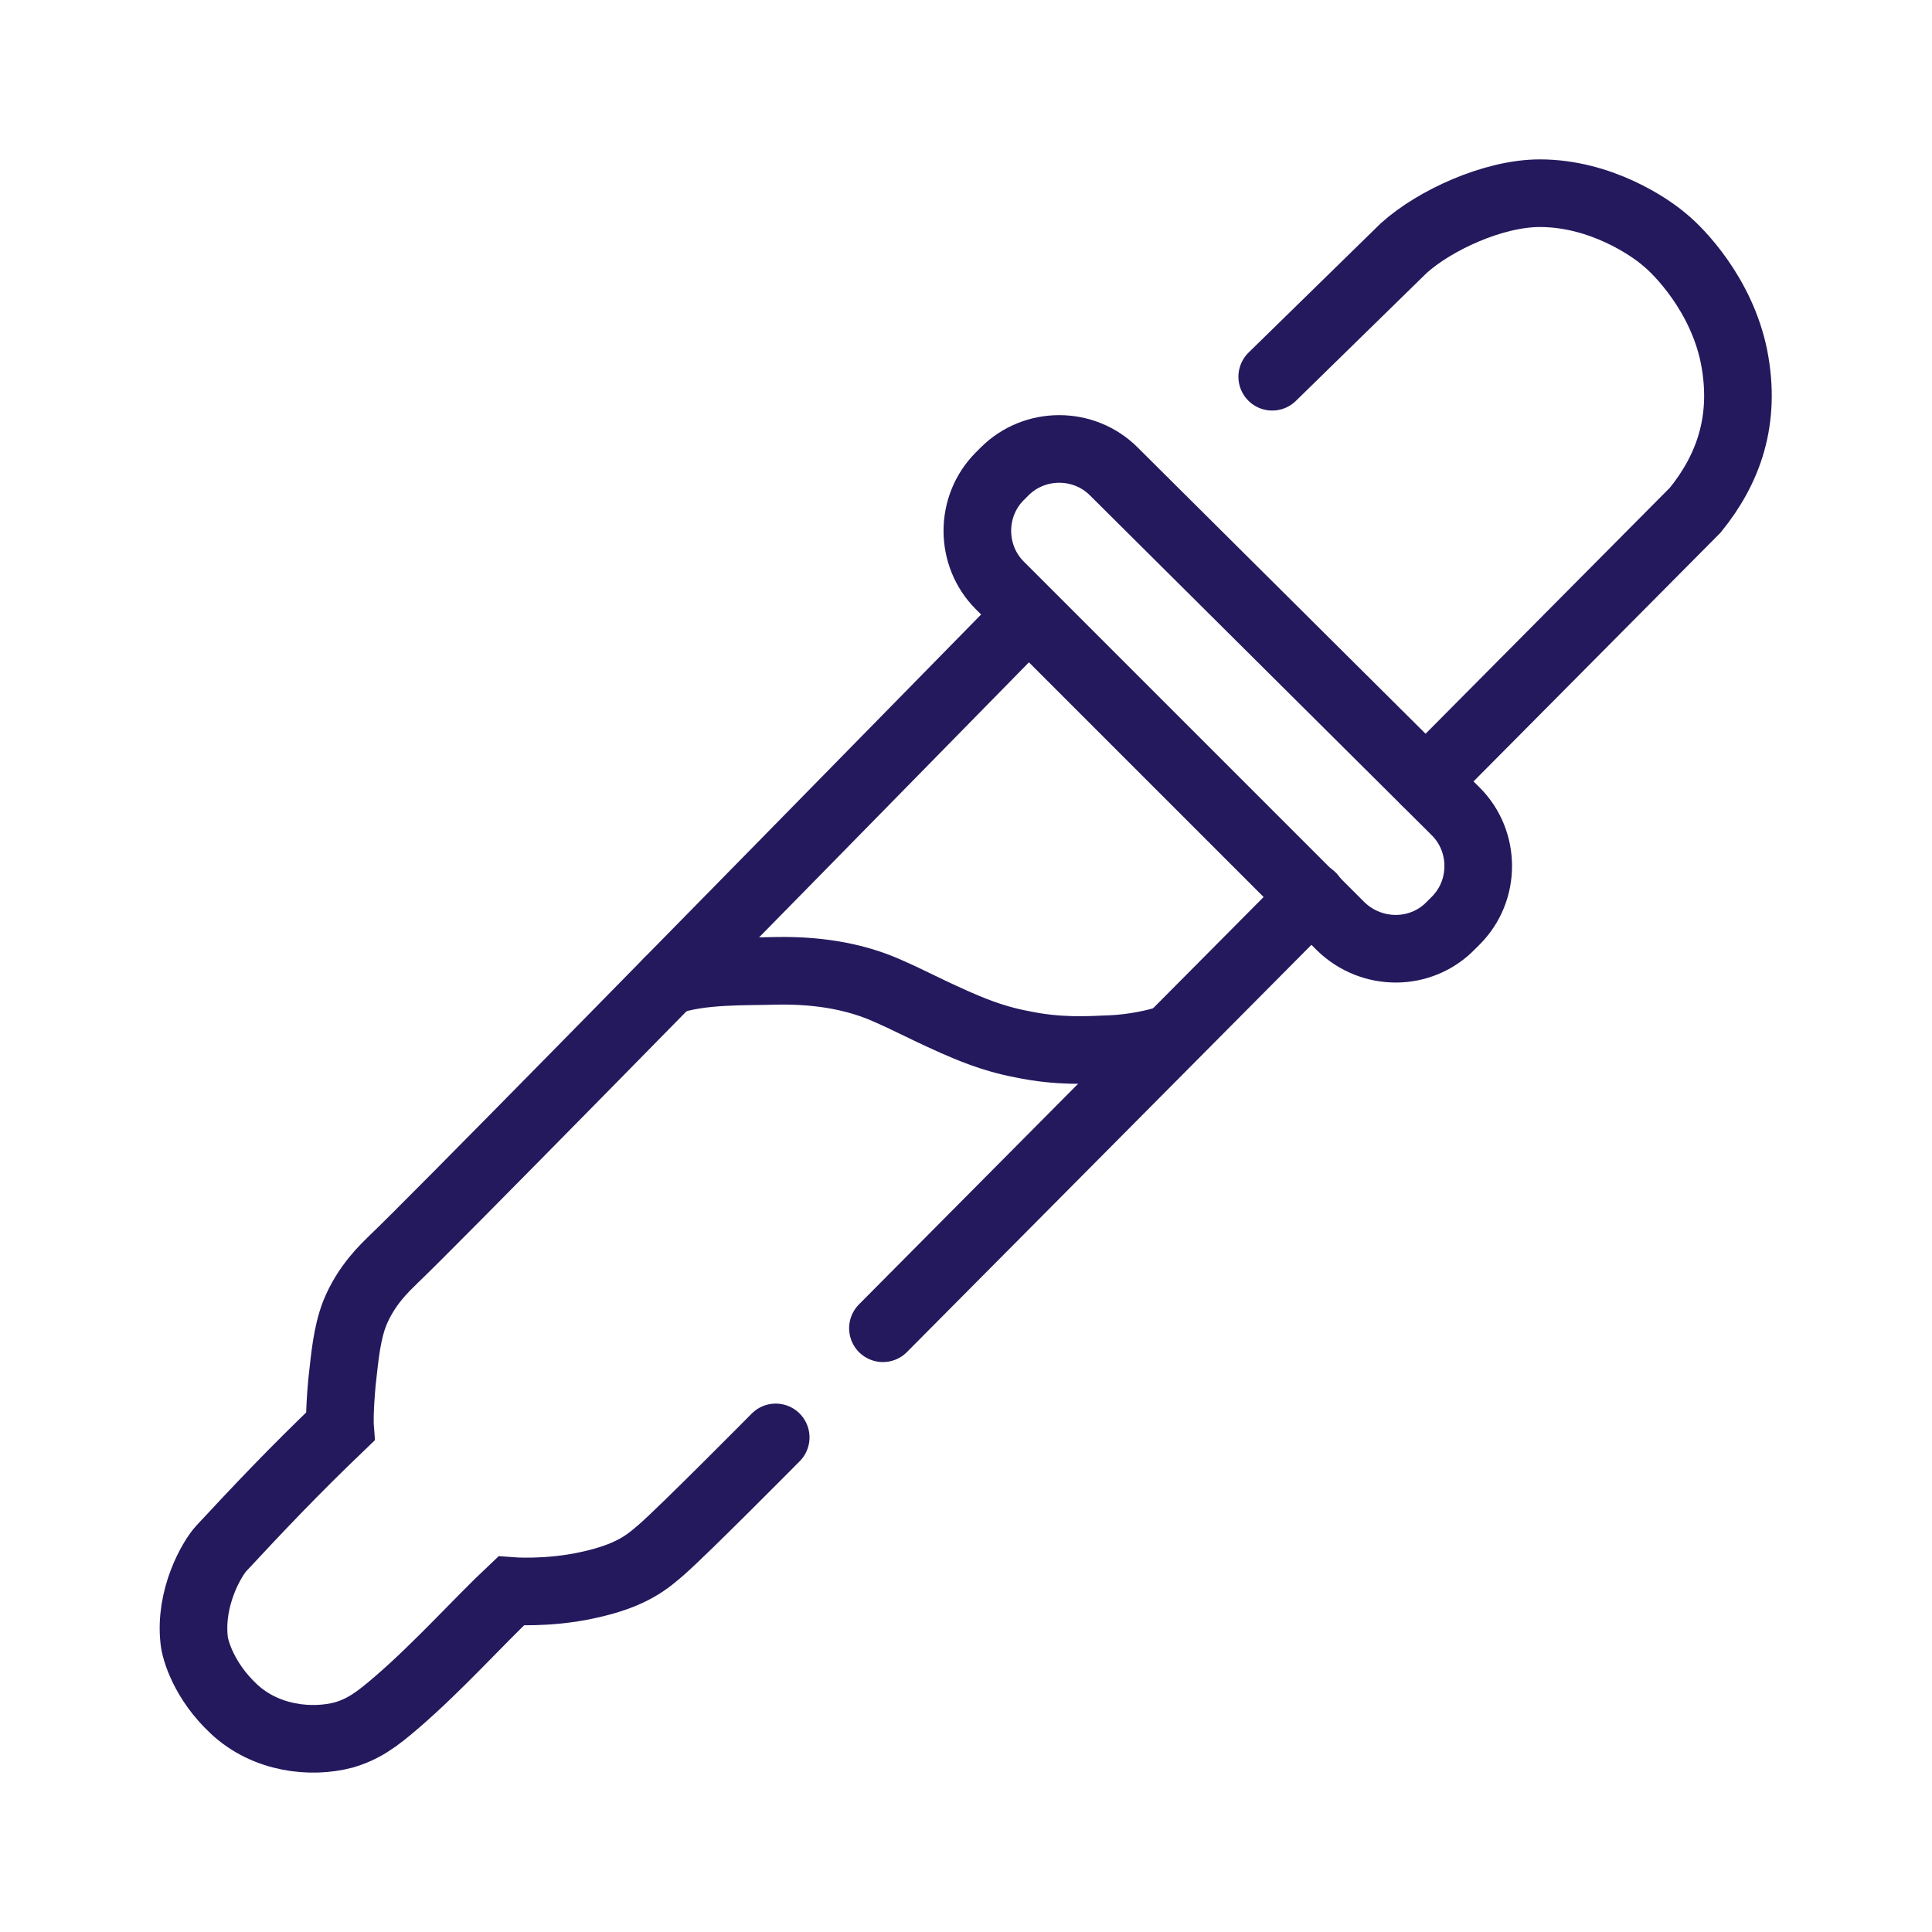
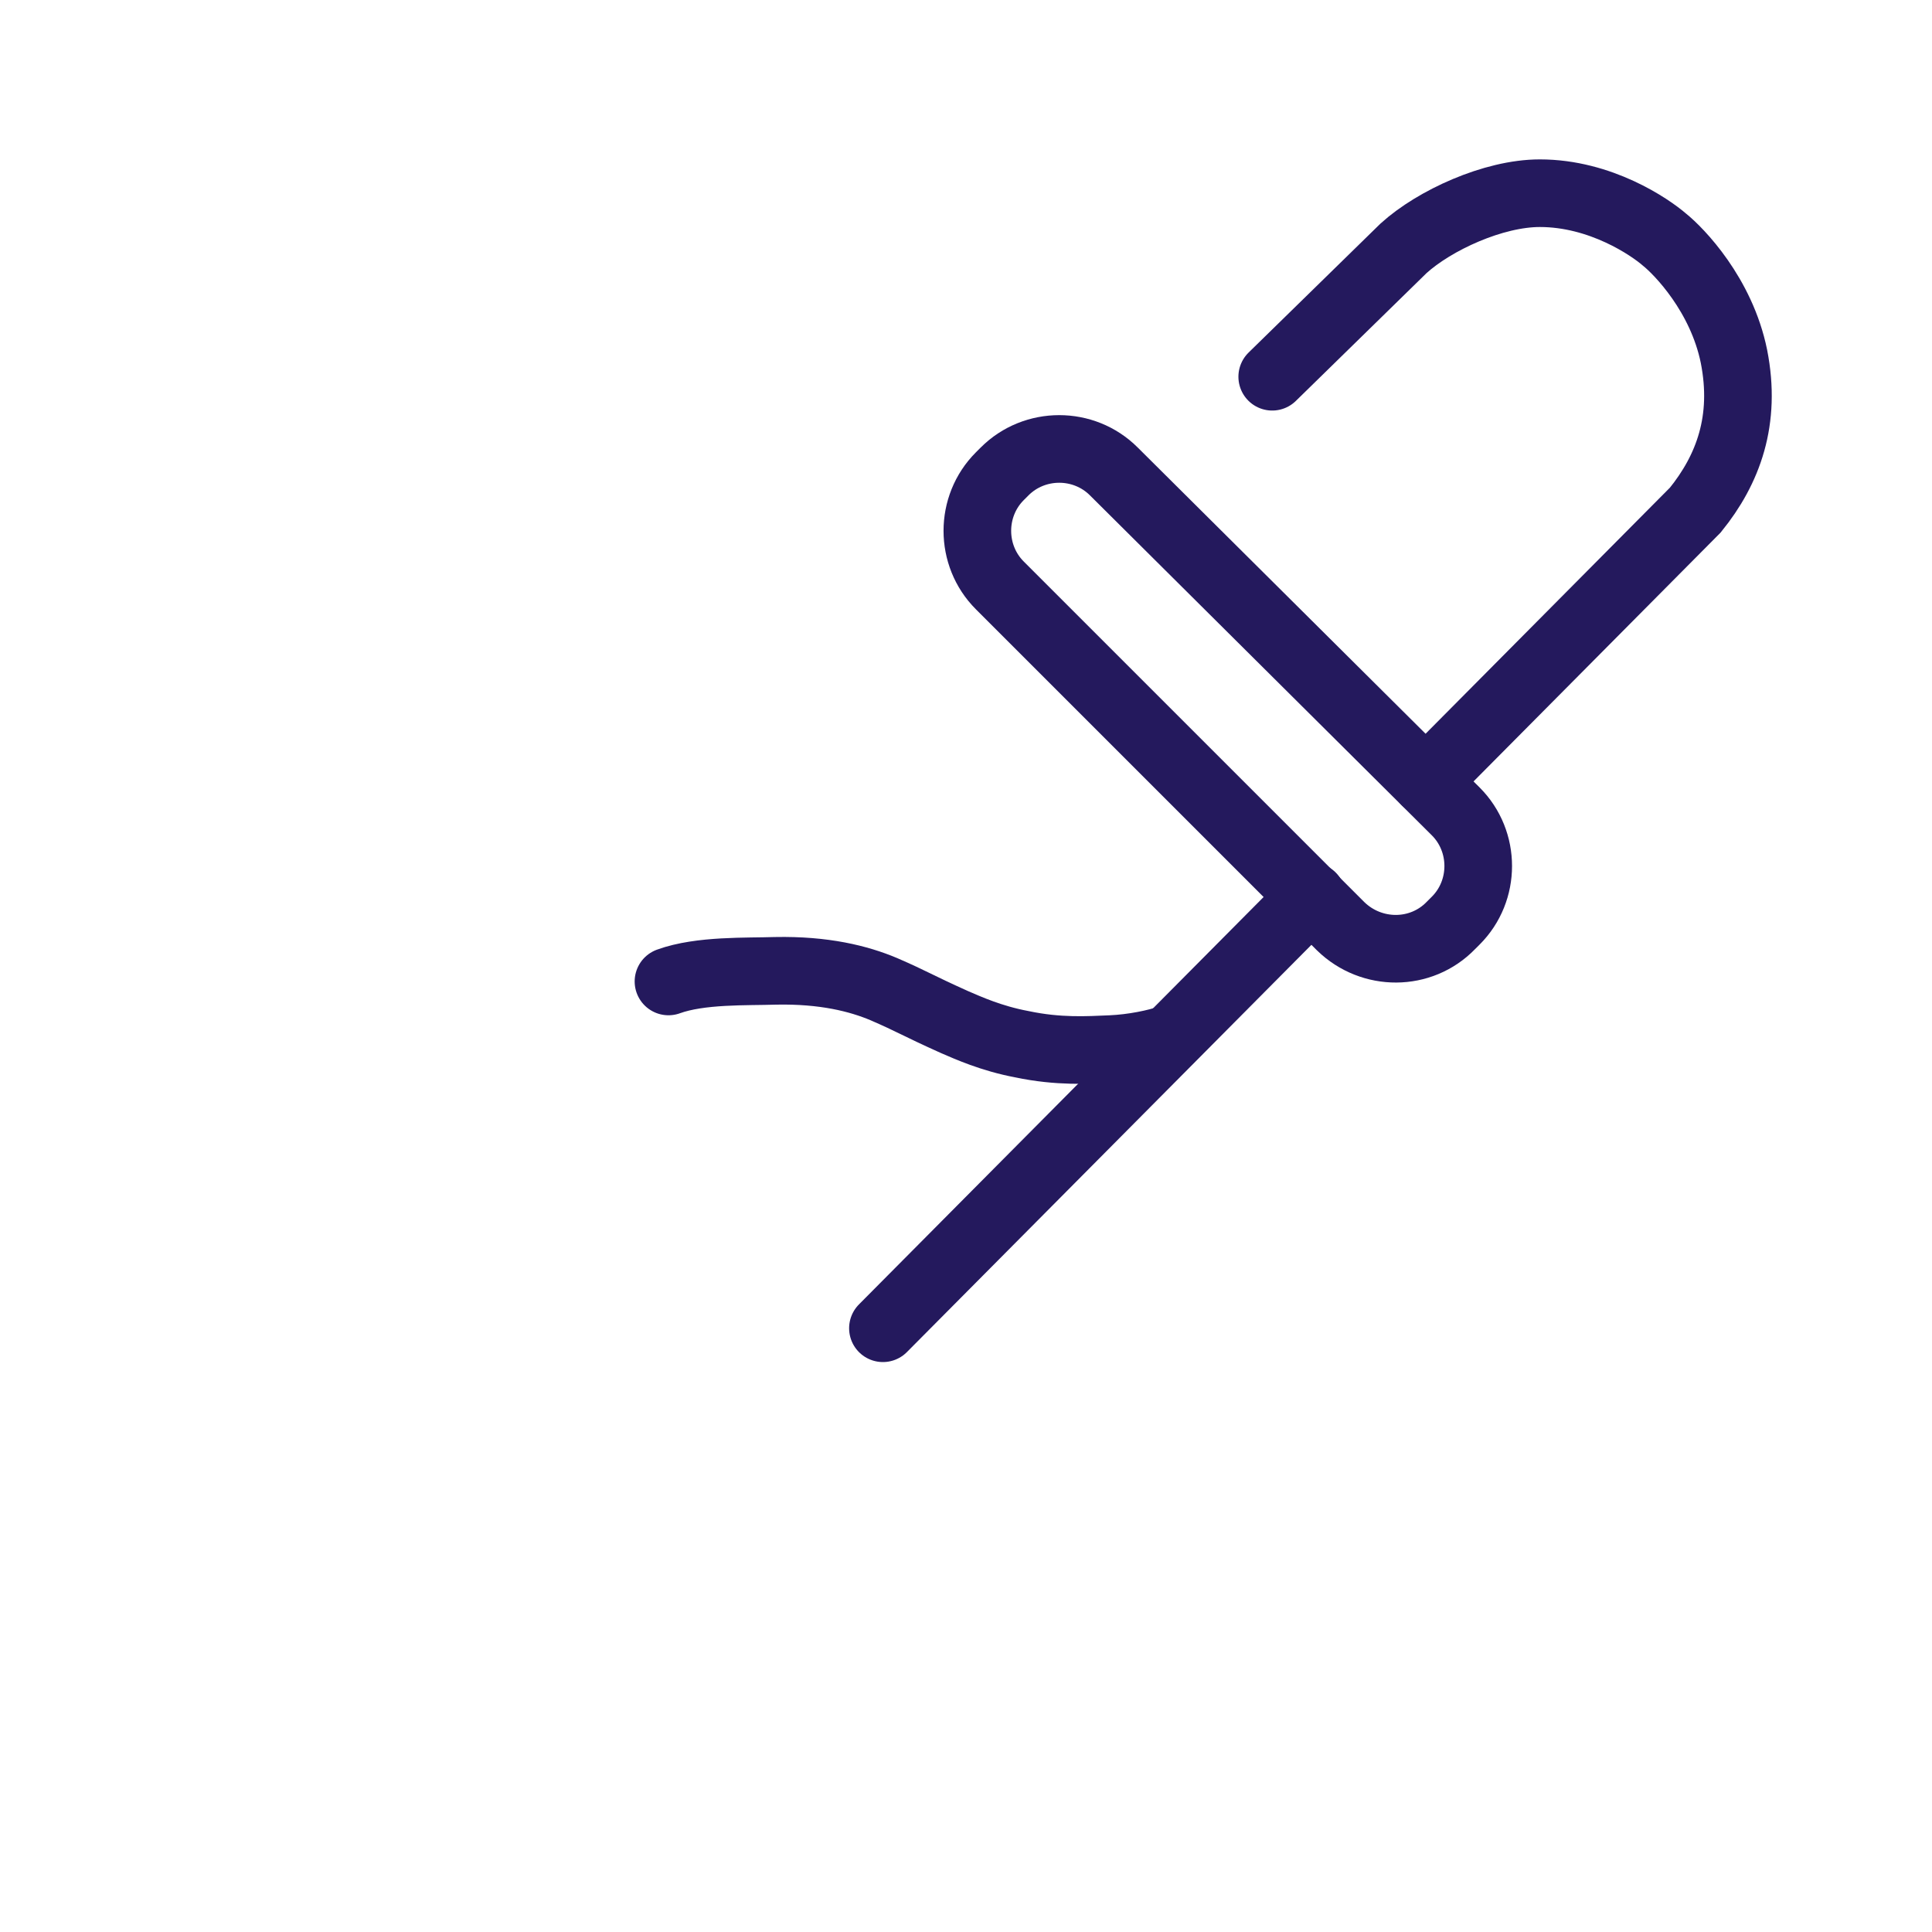
<svg xmlns="http://www.w3.org/2000/svg" version="1.1" id="Layer_1" x="0px" y="0px" viewBox="0 0 200 200" style="enable-background:new 0 0 200 200;" xml:space="preserve">
  <style type="text/css">
	.st0{fill:none;stroke:#24195D;stroke-width:7;stroke-linecap:round;stroke-miterlimit:10;}
</style>
  <path class="st0" d="M138.8,95.9l-35.3-35.3c-3.1-3.1-3.1-8.2,0-11.3l0.5-0.5c3.1-3.1,8.2-3.1,11.3,0L150.7,84  c3.1,3.1,3.1,8.2,0,11.3l-0.5,0.5C147.1,99,142,99,138.8,95.9z" />
  <path class="st0" d="M69.2,101.6c3.3-1.2,8.1-1,11.1-1.1c5-0.1,8.6,0.8,11.2,1.9c3,1.3,3.3,1.6,7.3,3.4c1.4,0.6,3.8,1.7,7,2.3  c3.8,0.8,6.8,0.6,9.2,0.5c2.3-0.1,4.7-0.6,6.1-1.1" />
-   <path class="st0" d="M105.5,64.6c-35.9,36.6-60.8,62-64.8,65.8c-0.8,0.8-2.8,2.6-4,5.6c-0.8,2.1-1,4.4-1.3,7.1  c-0.3,3.3-0.2,4.6-0.2,4.6c-4.8,4.6-8.3,8.3-12.3,12.6c-1,1.1-3.3,5.1-2.8,9.5c0.1,1,1,4.2,4.1,7.1c3.3,3.1,8,3.6,11.4,2.7  c2-0.6,3.3-1.5,5.5-3.4c4.4-3.8,8.4-8.3,11.8-11.5c0,0,3.8,0.3,7.9-0.6c4.7-1,6.3-2.5,7.7-3.7c2.4-2.1,11.8-11.6,11.8-11.6" />
  <line class="st0" x1="135.8" y1="92.8" x2="91.4" y2="137.5" />
  <path class="st0" d="M131.7,39l13.6-13.3c3.2-2.9,9.3-5.7,14.1-5.7c6.3,0,11.4,3.5,12.9,4.8c1.5,1.2,5.9,5.7,7.2,12.1  c1.3,6.6-0.6,11.7-4,15.9l-27.9,28.1" />
</svg>